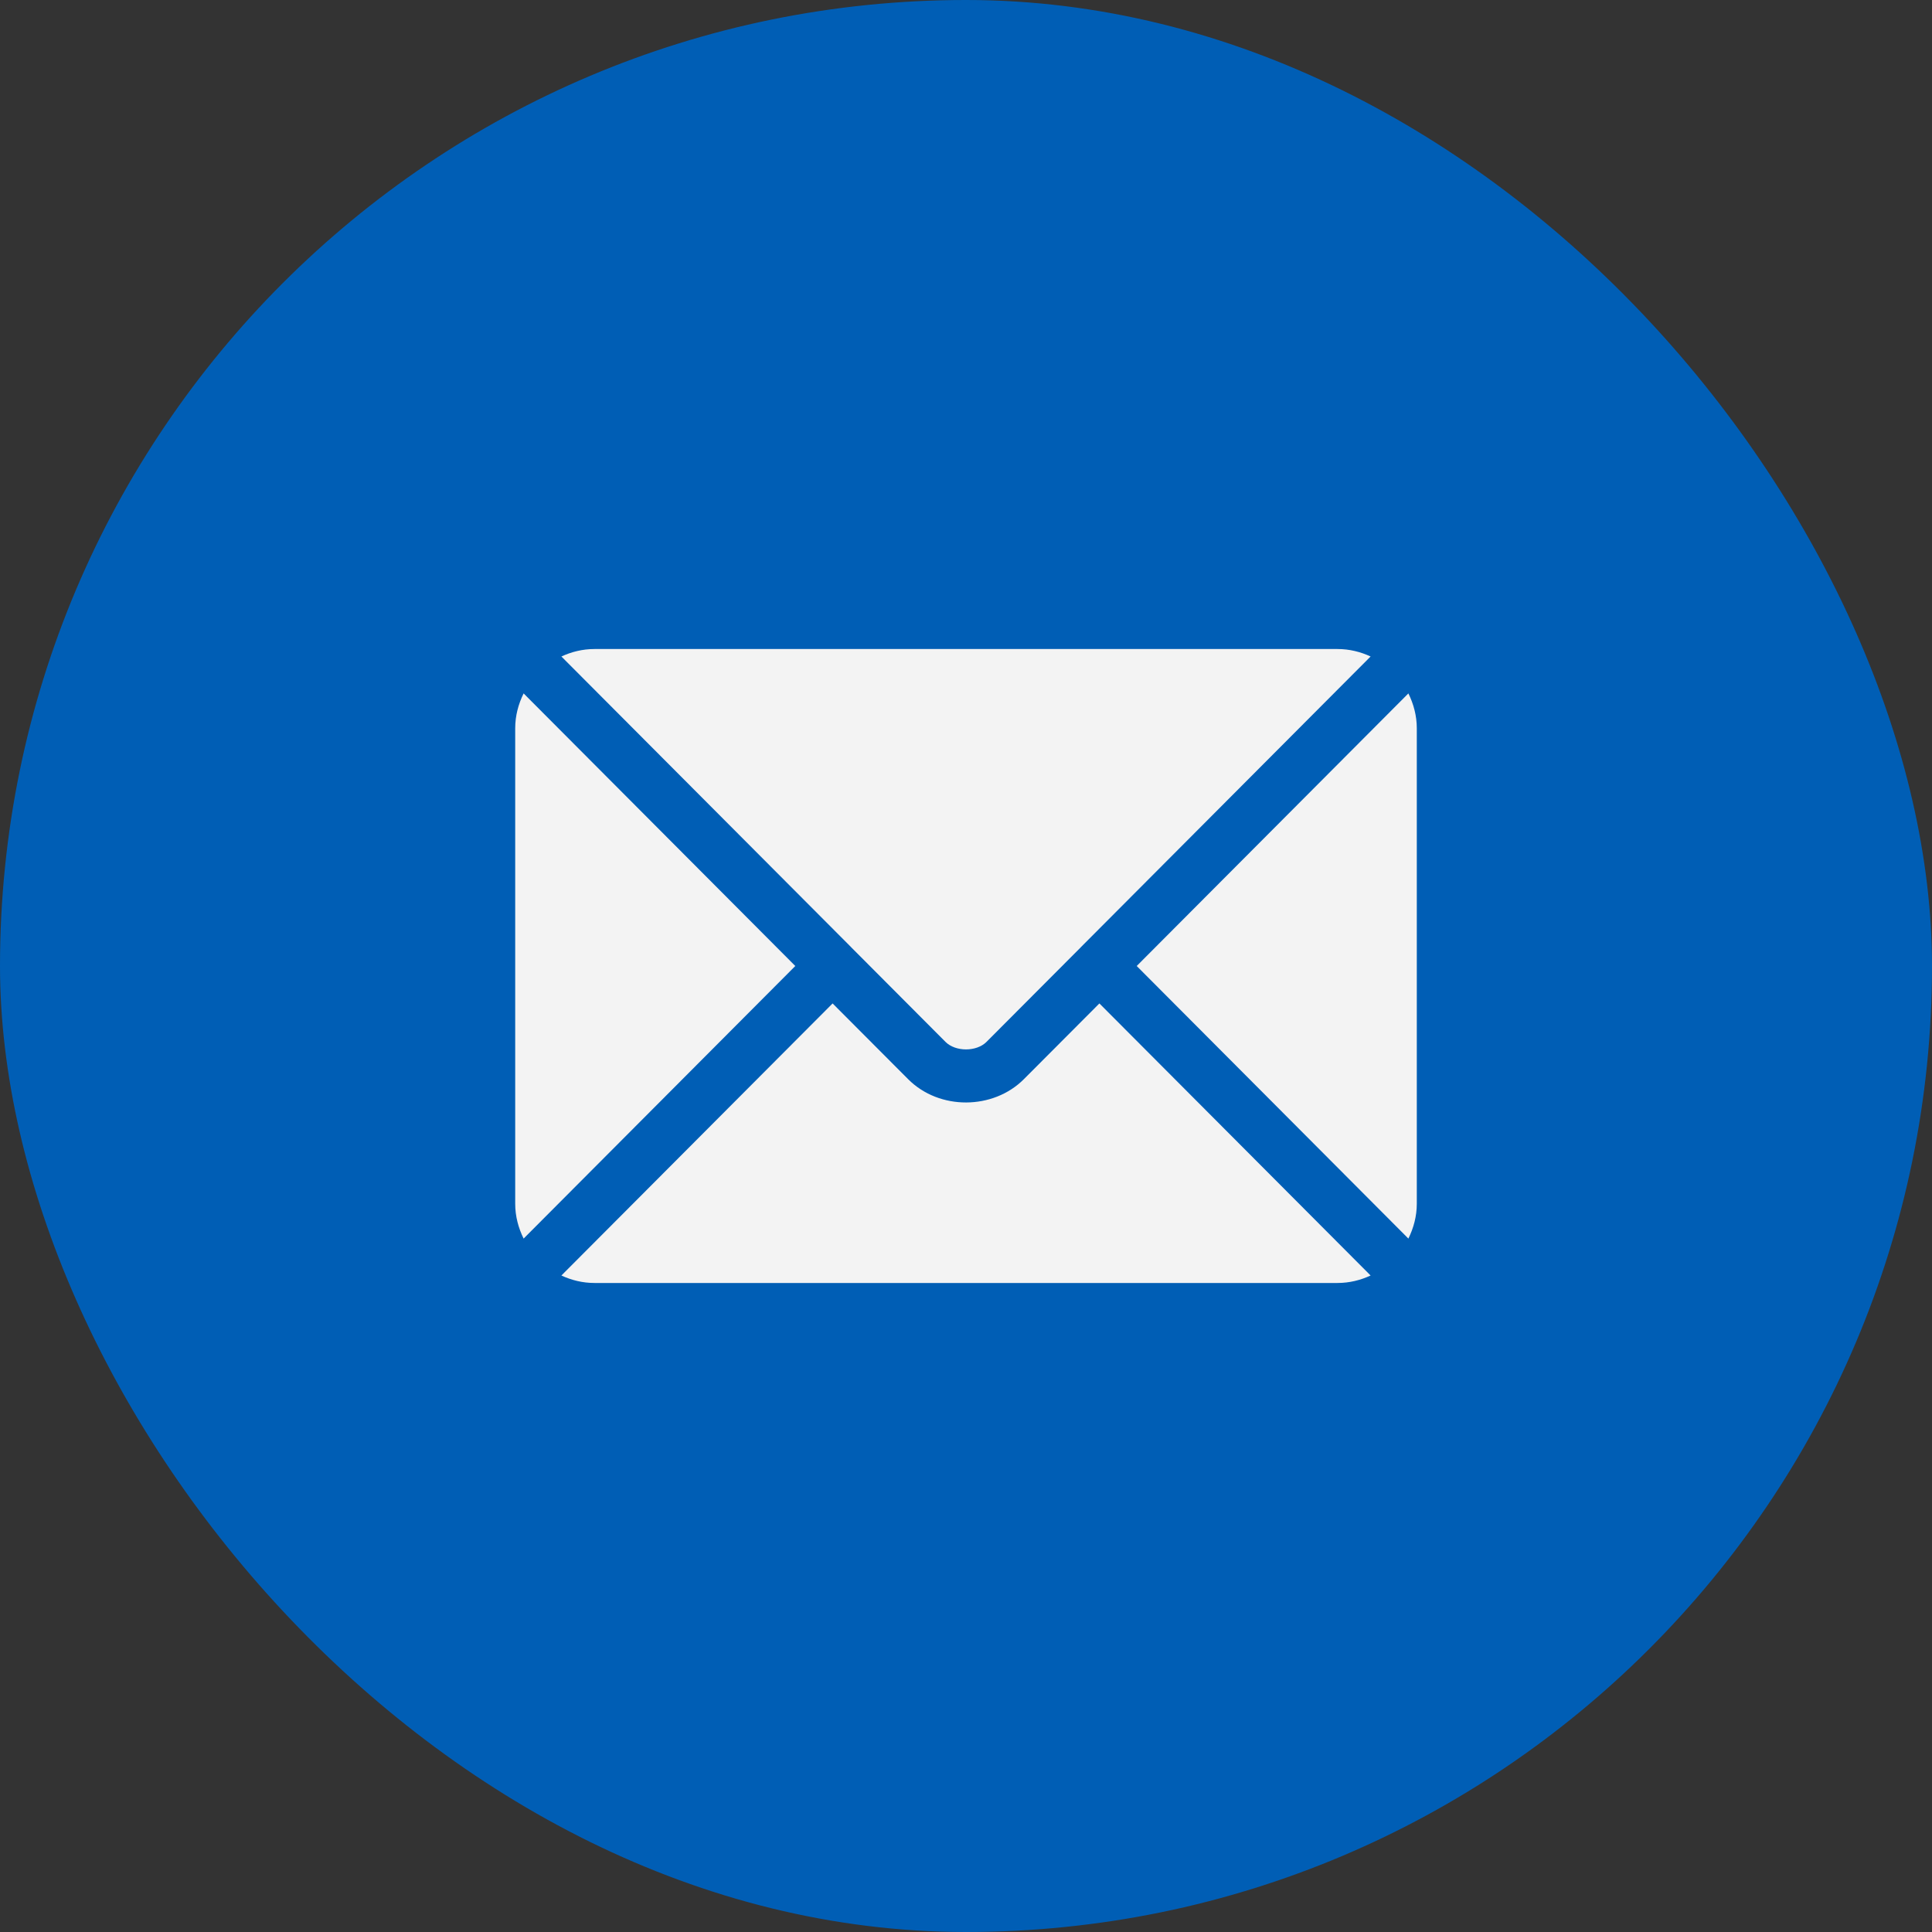
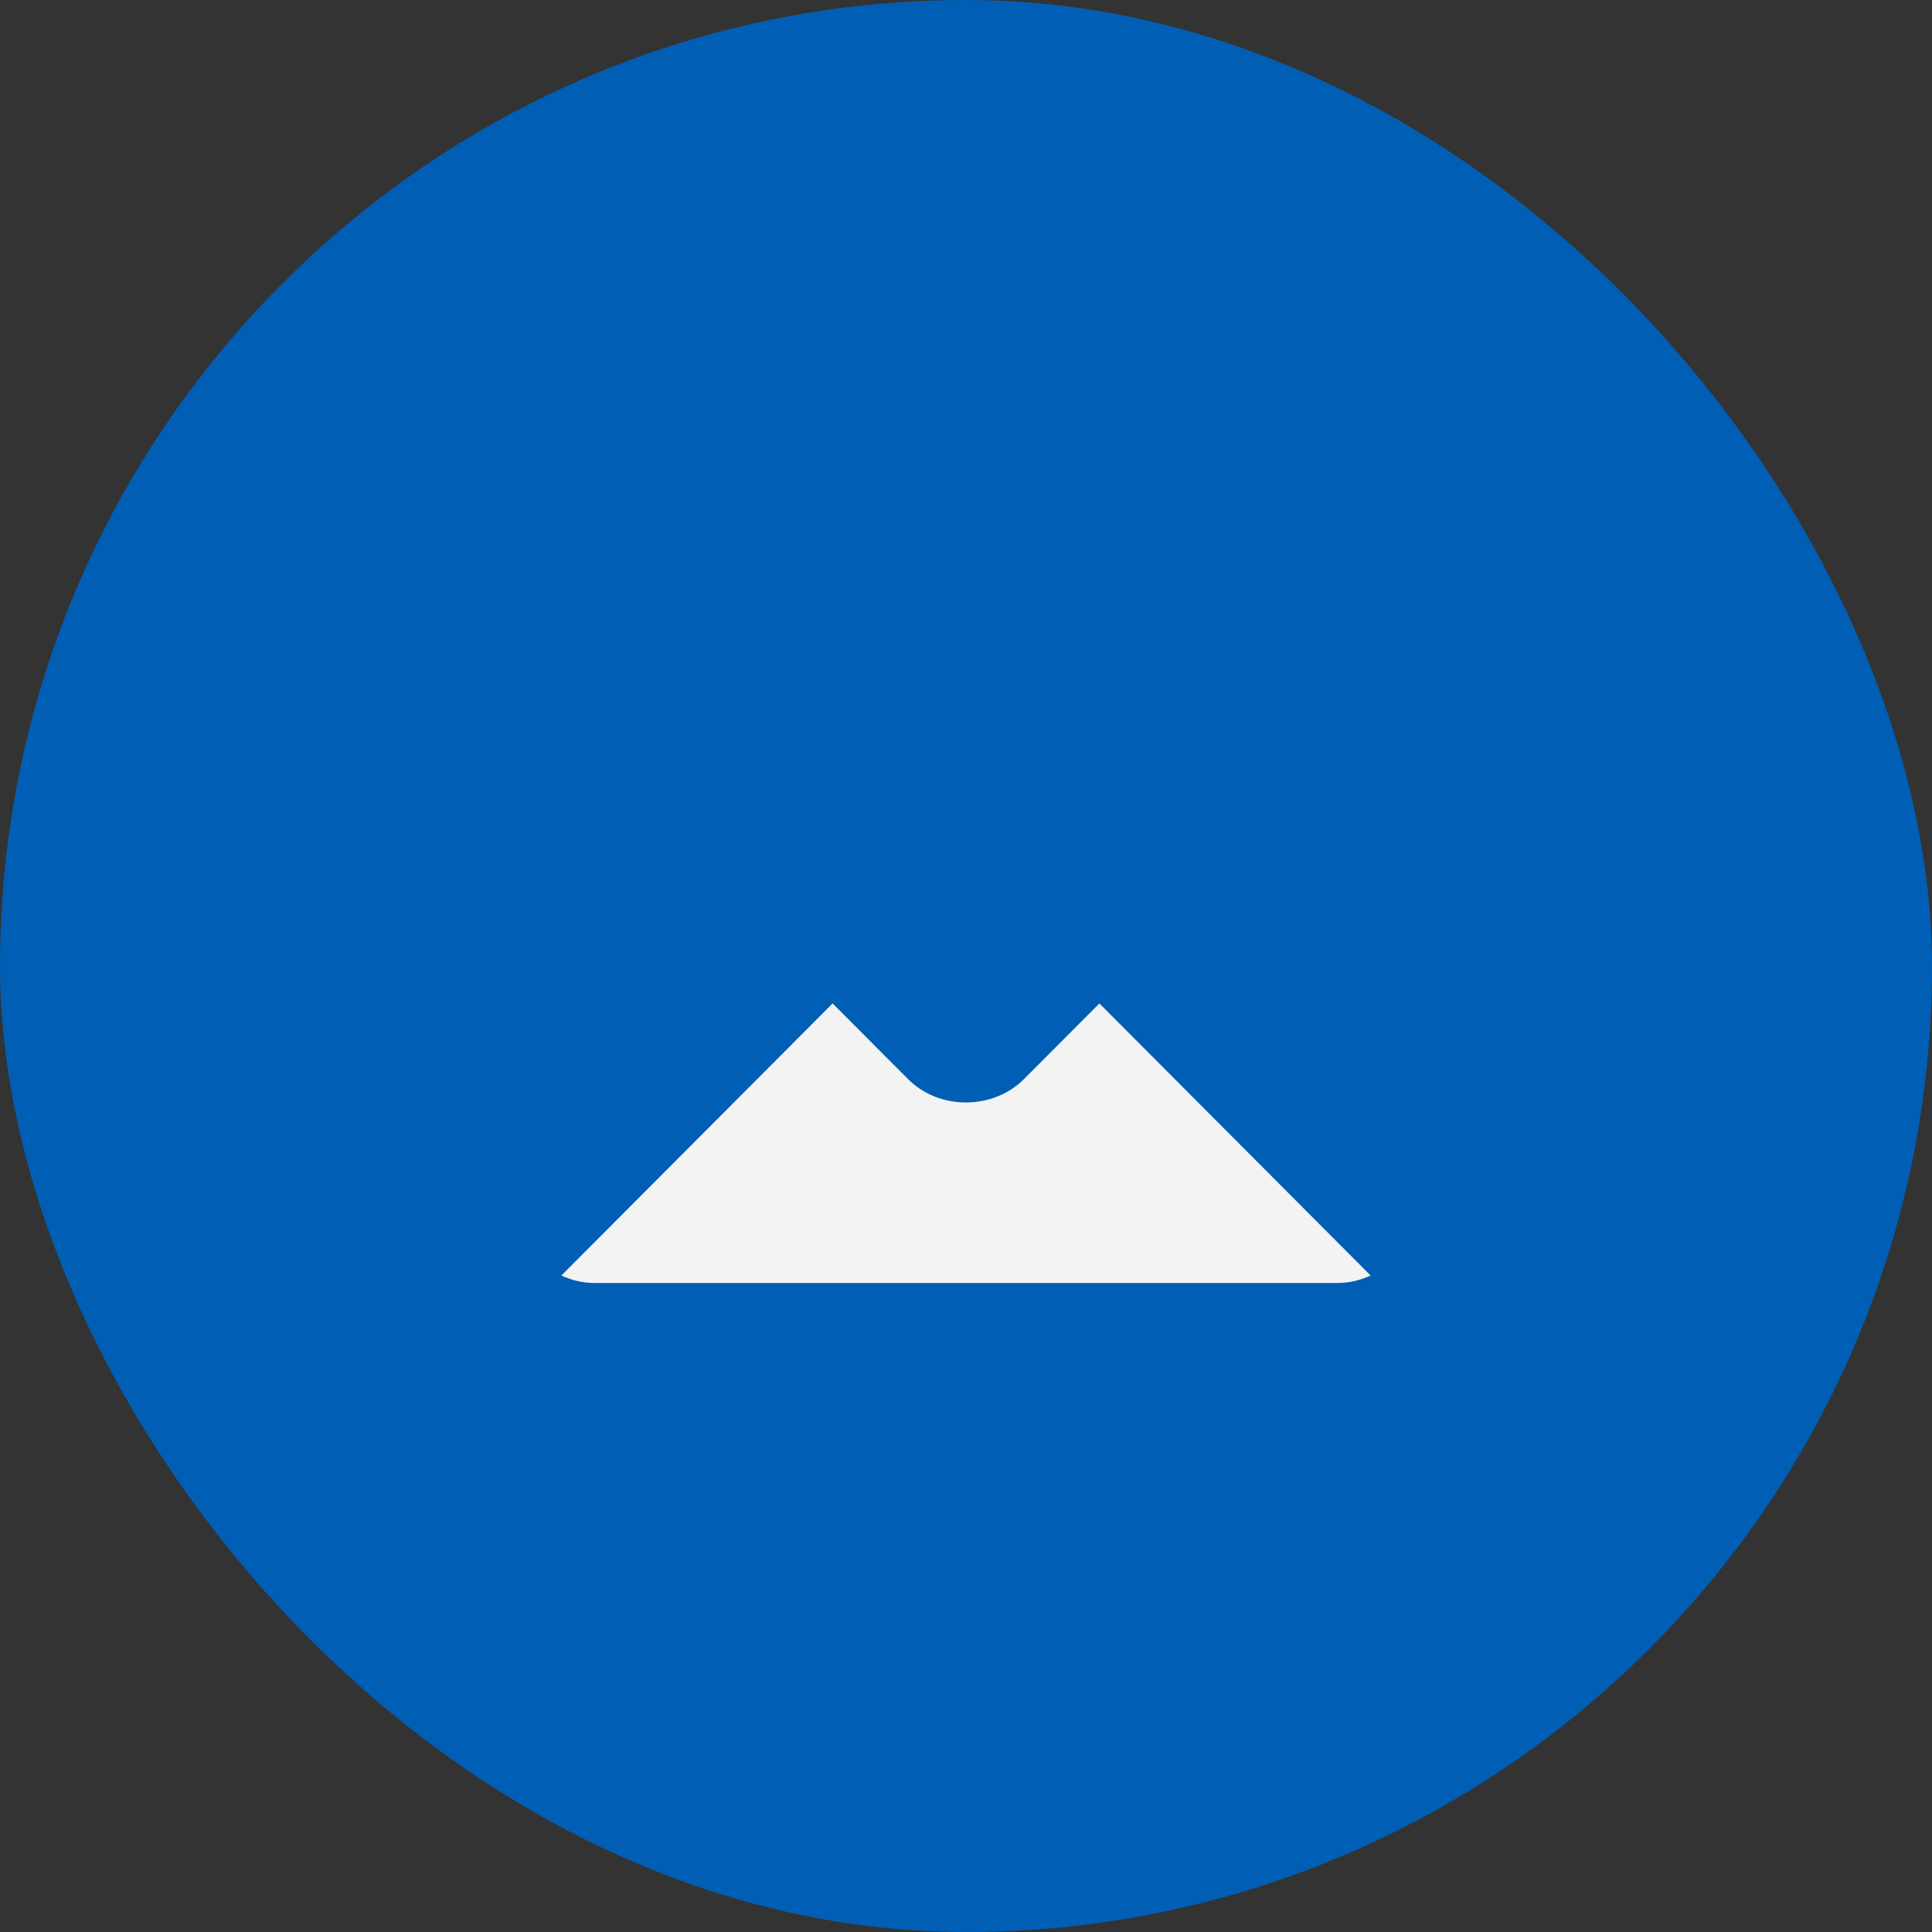
<svg xmlns="http://www.w3.org/2000/svg" width="45" height="45" viewBox="0 0 45 45" fill="none">
  <rect x="0" y="0" width="45" height="45" fill="#333333" stroke="none" />
  <rect width="45" height="45" rx="22.5" fill="#005EB5" />
  <path d="M25.607 23.372L23.848 25.136C23.135 25.852 21.88 25.867 21.152 25.136L19.393 23.372L13.076 29.709C13.311 29.818 13.57 29.883 13.846 29.883H31.154C31.43 29.883 31.689 29.818 31.924 29.709L25.607 23.372Z" fill="#F3F3F3" />
-   <path d="M31.154 15.117H13.846C13.57 15.117 13.311 15.182 13.076 15.291L19.826 22.063C19.826 22.064 19.827 22.064 19.827 22.064C19.828 22.065 19.828 22.065 19.828 22.066L22.023 24.268C22.256 24.501 22.744 24.501 22.977 24.268L25.172 22.066C25.172 22.066 25.172 22.065 25.173 22.064C25.173 22.064 25.174 22.064 25.174 22.063L31.924 15.291C31.689 15.182 31.43 15.117 31.154 15.117ZM12.196 16.151C12.075 16.397 12 16.67 12 16.963V28.037C12 28.33 12.075 28.603 12.196 28.849L18.524 22.5L12.196 16.151ZM32.804 16.151L26.476 22.5L32.804 28.849C32.925 28.603 33 28.33 33 28.037V16.963C33 16.67 32.925 16.397 32.804 16.151Z" fill="#F3F3F3" />
</svg>